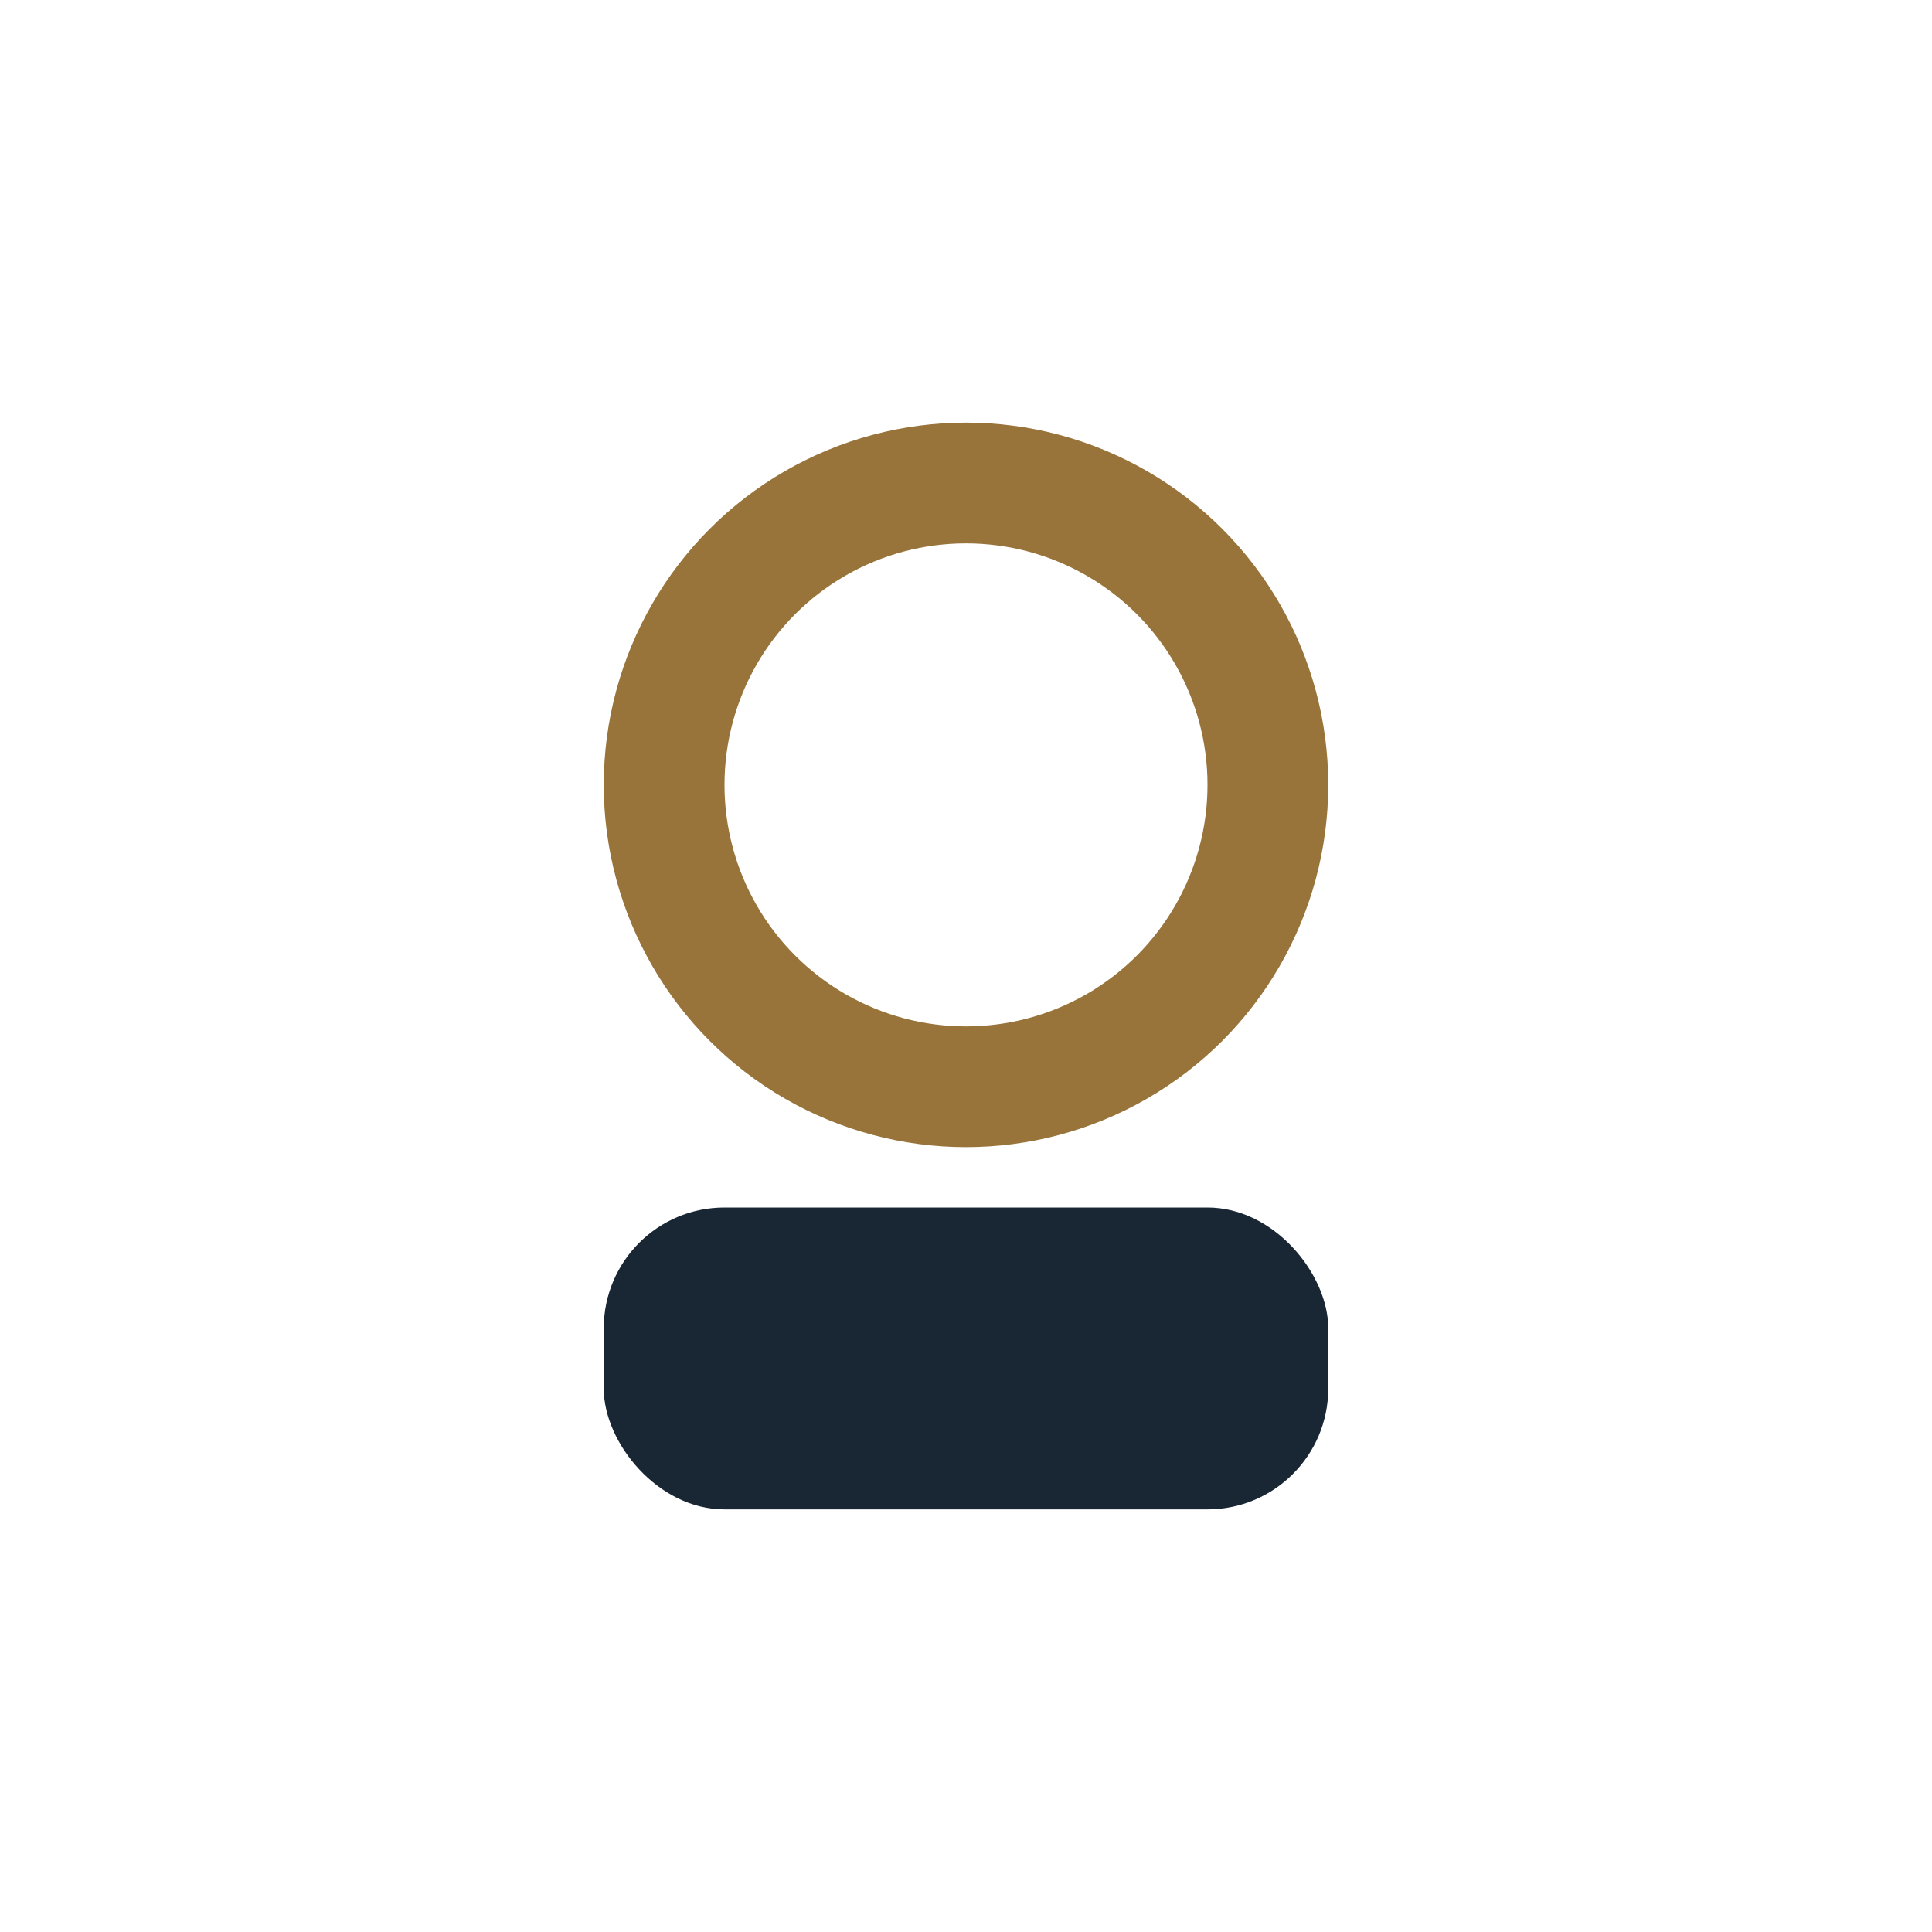
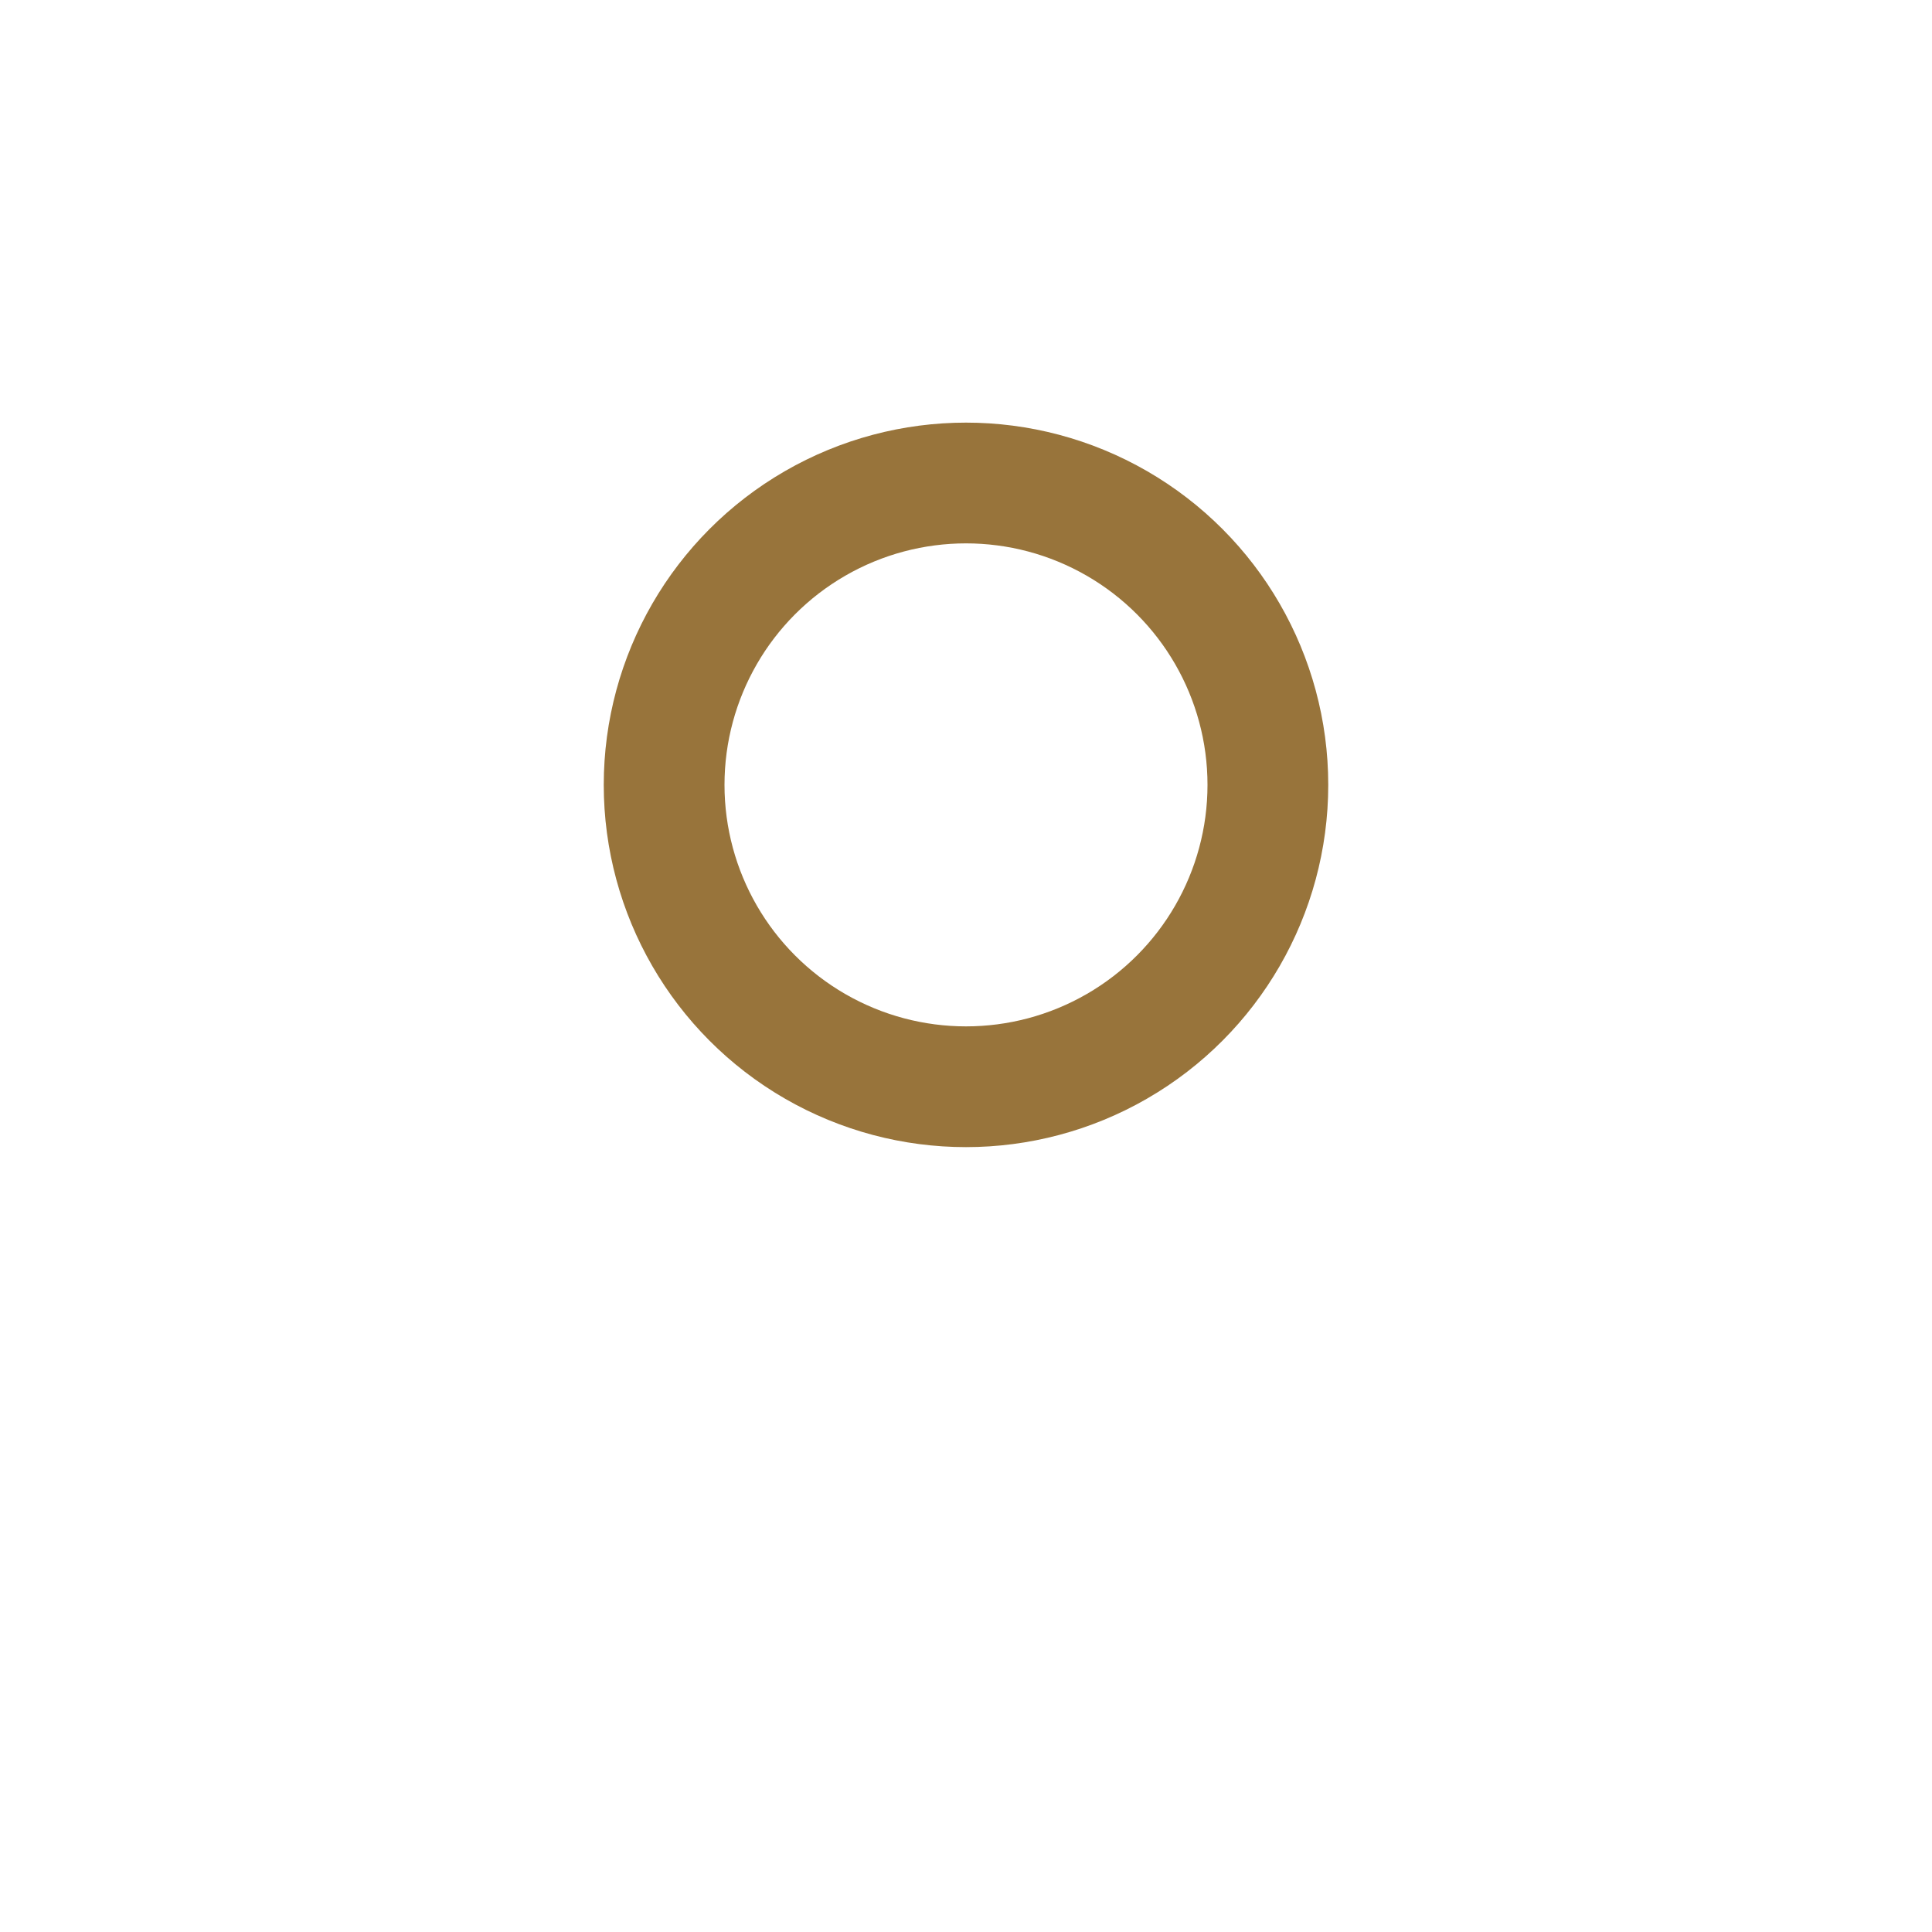
<svg xmlns="http://www.w3.org/2000/svg" width="32" height="32" viewBox="0 0 32 32">
  <circle cx="16" cy="13" r="5" fill="none" stroke="#98743B" stroke-width="2" />
-   <rect x="10" y="20" width="12" height="5" rx="2" fill="#192734" />
</svg>